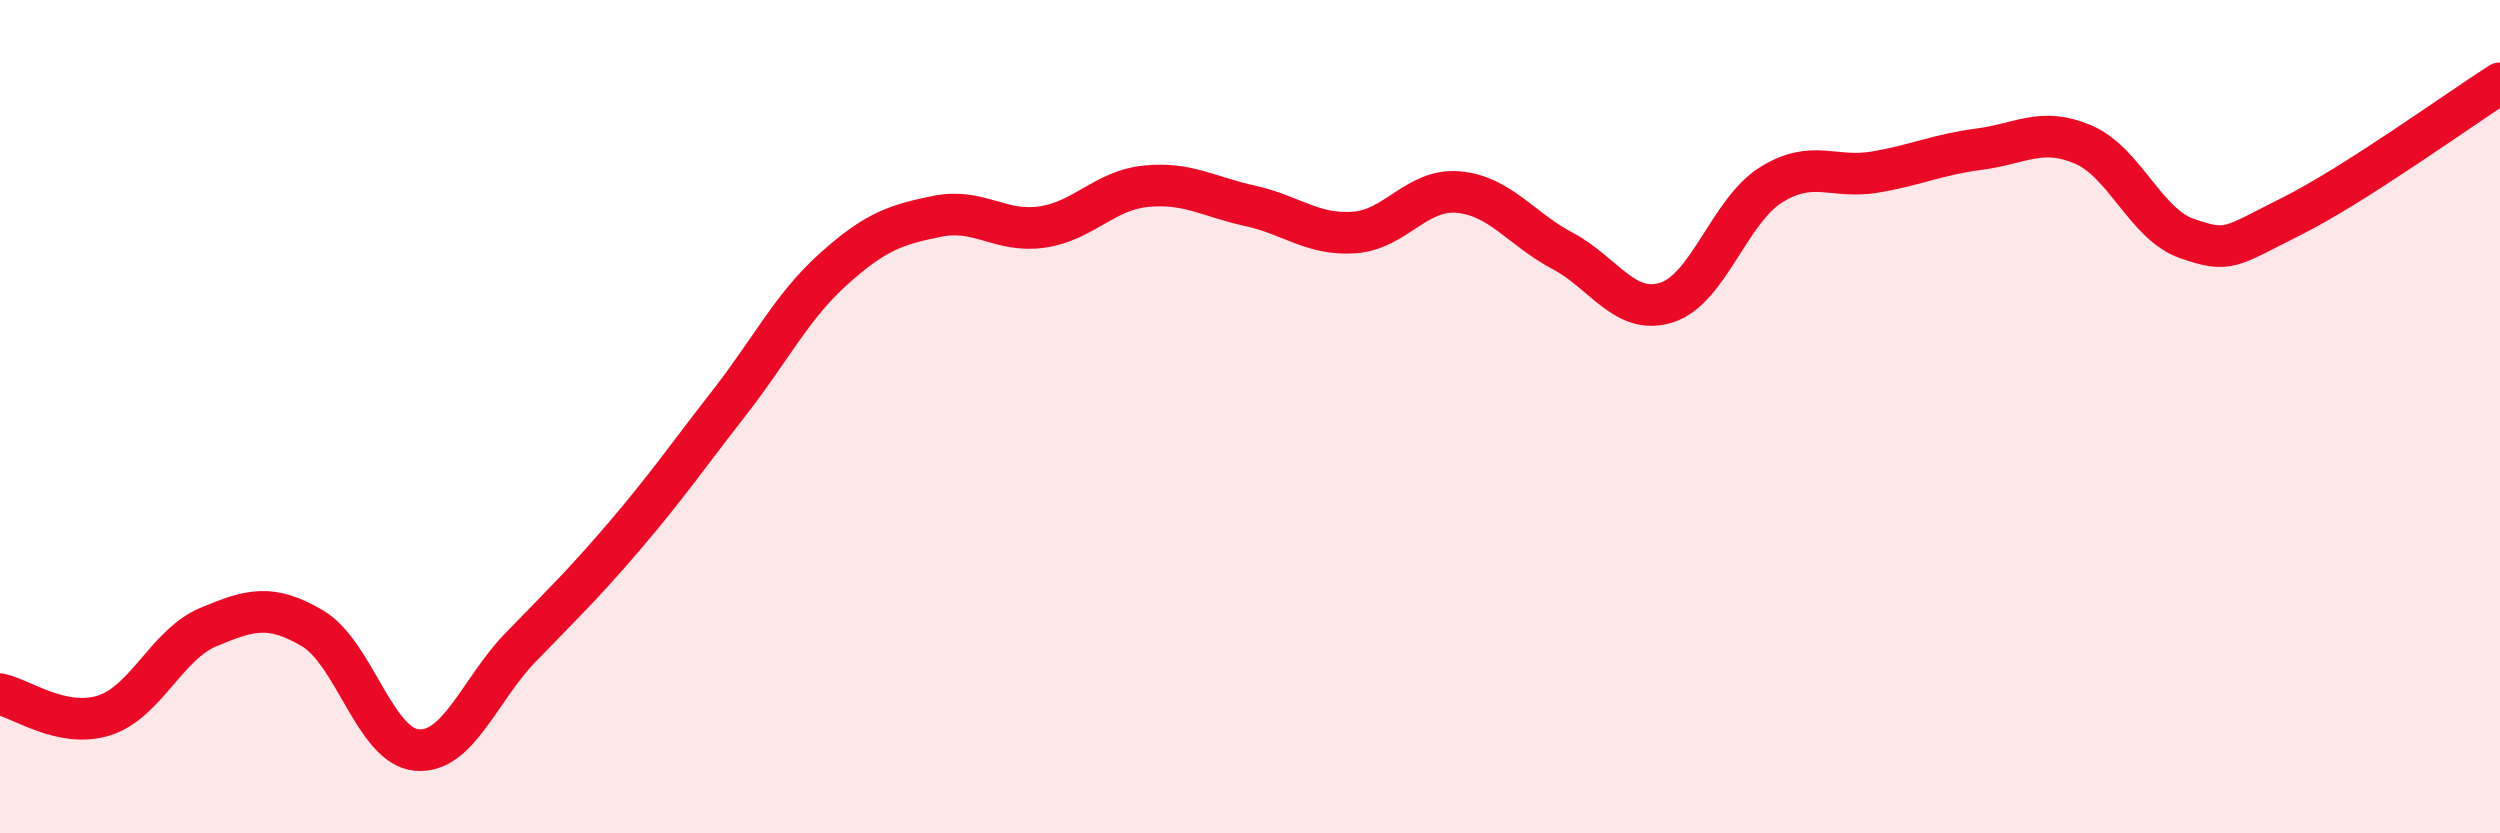
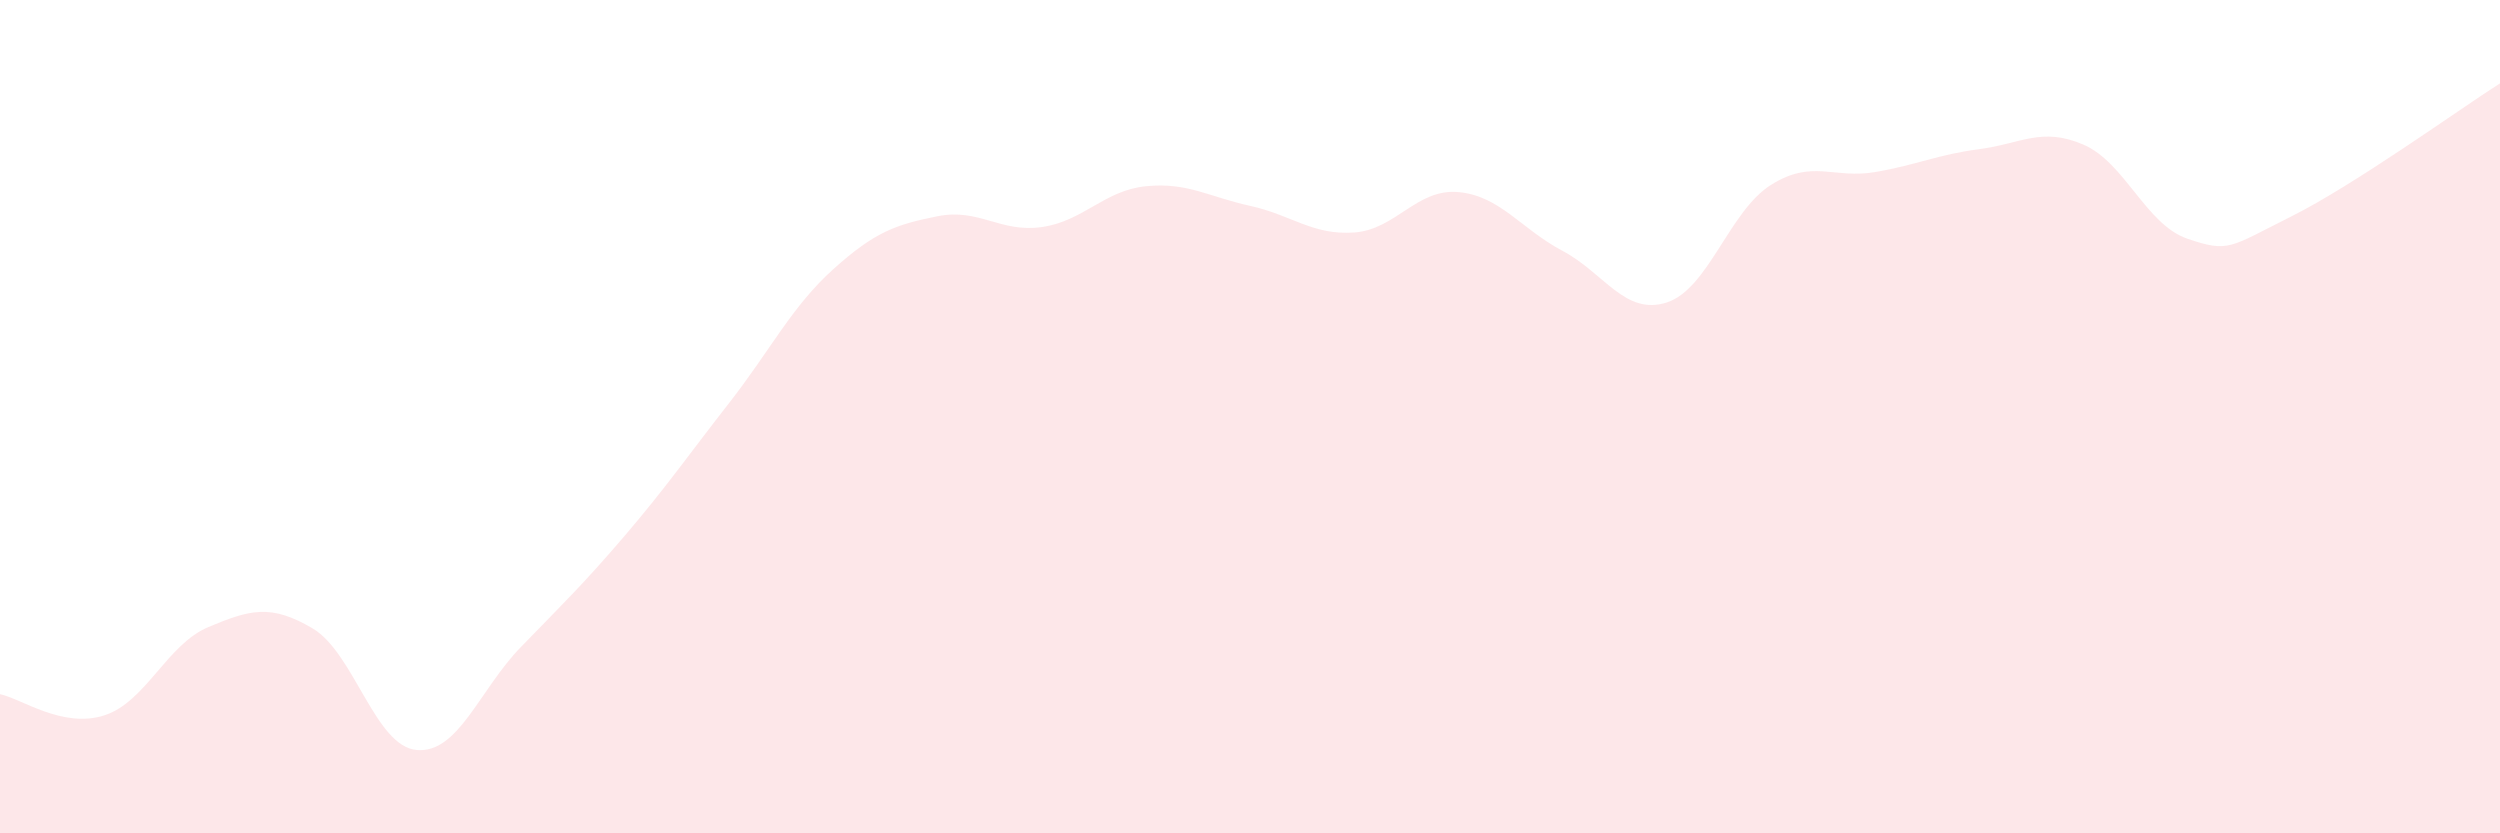
<svg xmlns="http://www.w3.org/2000/svg" width="60" height="20" viewBox="0 0 60 20">
  <path d="M 0,16.66 C 0.5,16.76 1.5,17.49 2.5,17.17 C 3.5,16.85 4,15.47 5,15.05 C 6,14.63 6.5,14.49 7.5,15.08 C 8.5,15.67 9,17.91 10,18 C 11,18.09 11.5,16.56 12.5,15.53 C 13.5,14.5 14,14.02 15,12.85 C 16,11.68 16.5,10.95 17.5,9.67 C 18.5,8.39 19,7.36 20,6.46 C 21,5.56 21.5,5.39 22.5,5.19 C 23.5,4.99 24,5.59 25,5.45 C 26,5.31 26.5,4.57 27.5,4.47 C 28.5,4.37 29,4.72 30,4.94 C 31,5.16 31.5,5.65 32.5,5.58 C 33.5,5.51 34,4.52 35,4.61 C 36,4.7 36.5,5.49 37.5,6.02 C 38.5,6.55 39,7.58 40,7.26 C 41,6.94 41.5,5.07 42.5,4.44 C 43.5,3.81 44,4.3 45,4.13 C 46,3.96 46.5,3.71 47.5,3.58 C 48.5,3.45 49,3.04 50,3.47 C 51,3.9 51.5,5.39 52.5,5.73 C 53.5,6.07 53.5,5.94 55,5.19 C 56.5,4.44 59,2.64 60,2L60 20L0 20Z" fill="#EB0A25" opacity="0.1" stroke-linecap="round" stroke-linejoin="round" />
-   <path d="M 0,16.66 C 0.5,16.76 1.5,17.49 2.5,17.17 C 3.5,16.85 4,15.47 5,15.05 C 6,14.63 6.5,14.49 7.5,15.08 C 8.5,15.67 9,17.91 10,18 C 11,18.09 11.5,16.56 12.5,15.53 C 13.5,14.5 14,14.02 15,12.85 C 16,11.68 16.5,10.95 17.5,9.67 C 18.5,8.39 19,7.36 20,6.46 C 21,5.56 21.5,5.39 22.5,5.19 C 23.5,4.99 24,5.59 25,5.45 C 26,5.31 26.5,4.57 27.5,4.47 C 28.5,4.37 29,4.72 30,4.94 C 31,5.16 31.5,5.65 32.5,5.58 C 33.5,5.51 34,4.52 35,4.61 C 36,4.7 36.5,5.49 37.5,6.02 C 38.5,6.55 39,7.58 40,7.26 C 41,6.94 41.5,5.07 42.5,4.44 C 43.5,3.81 44,4.3 45,4.13 C 46,3.96 46.5,3.71 47.5,3.58 C 48.5,3.45 49,3.04 50,3.47 C 51,3.9 51.5,5.39 52.5,5.73 C 53.5,6.07 53.5,5.94 55,5.19 C 56.5,4.44 59,2.64 60,2" stroke="#EB0A25" stroke-width="1" fill="none" stroke-linecap="round" stroke-linejoin="round" />
</svg>